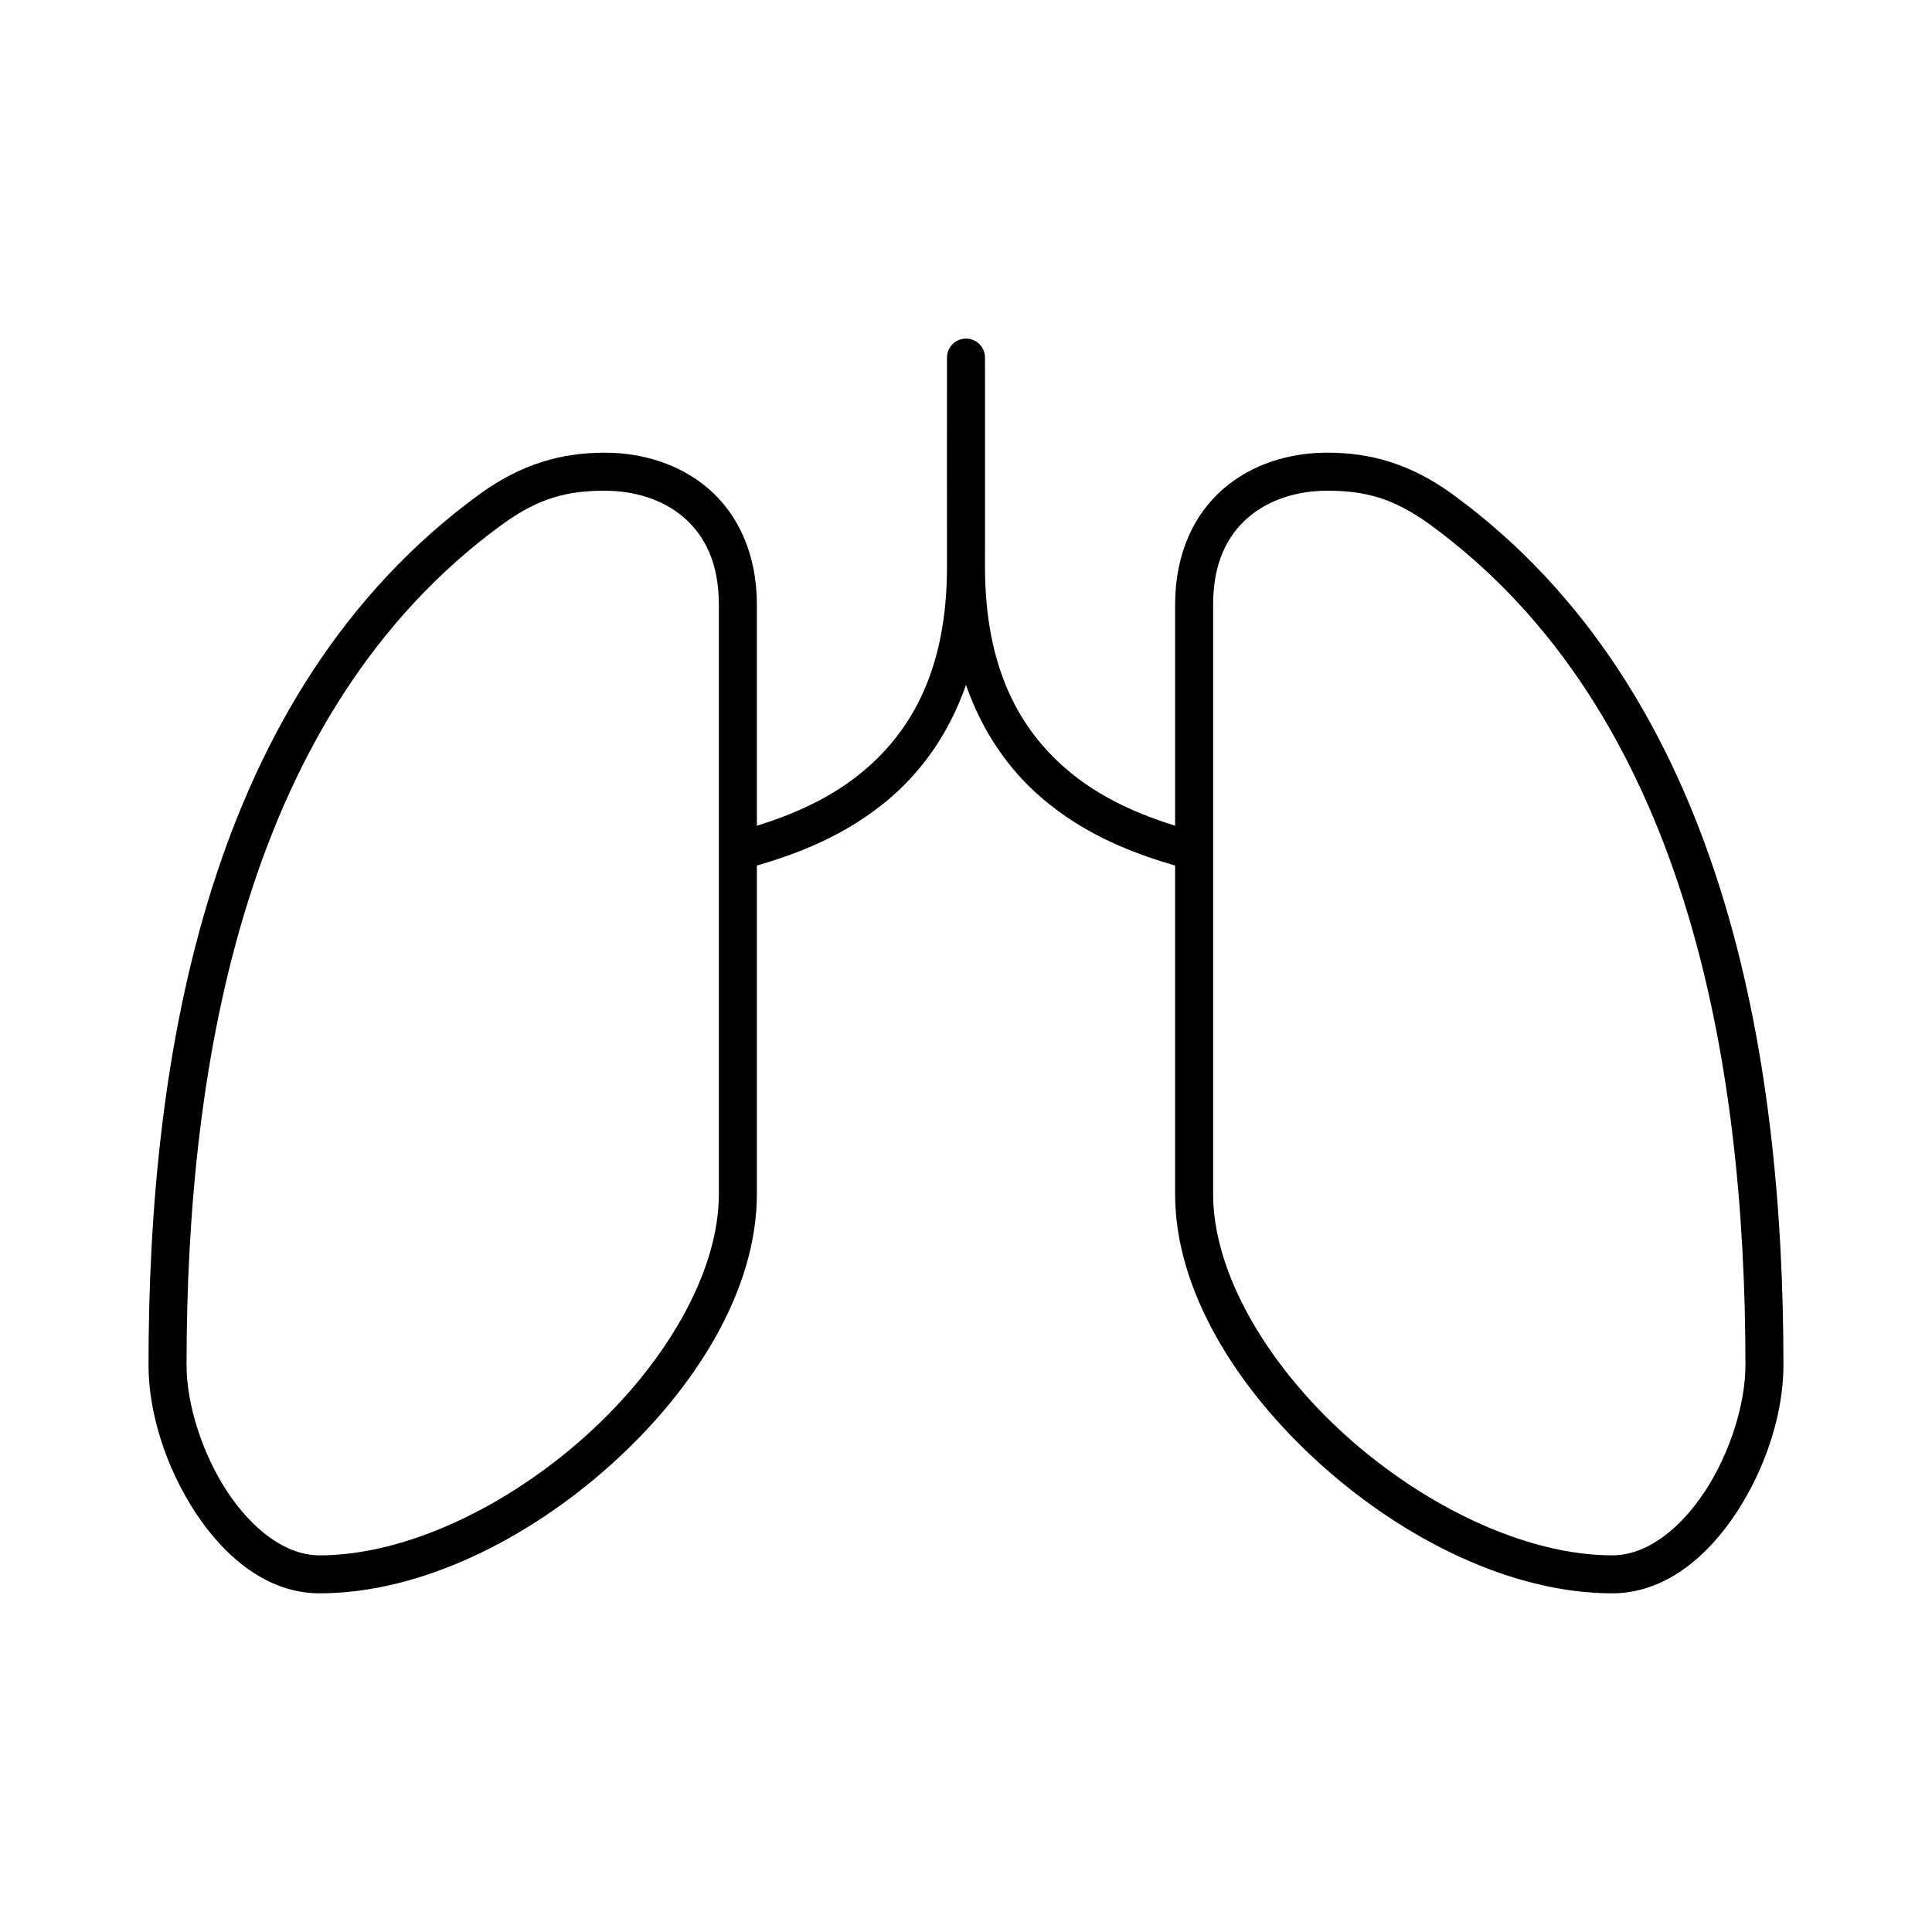
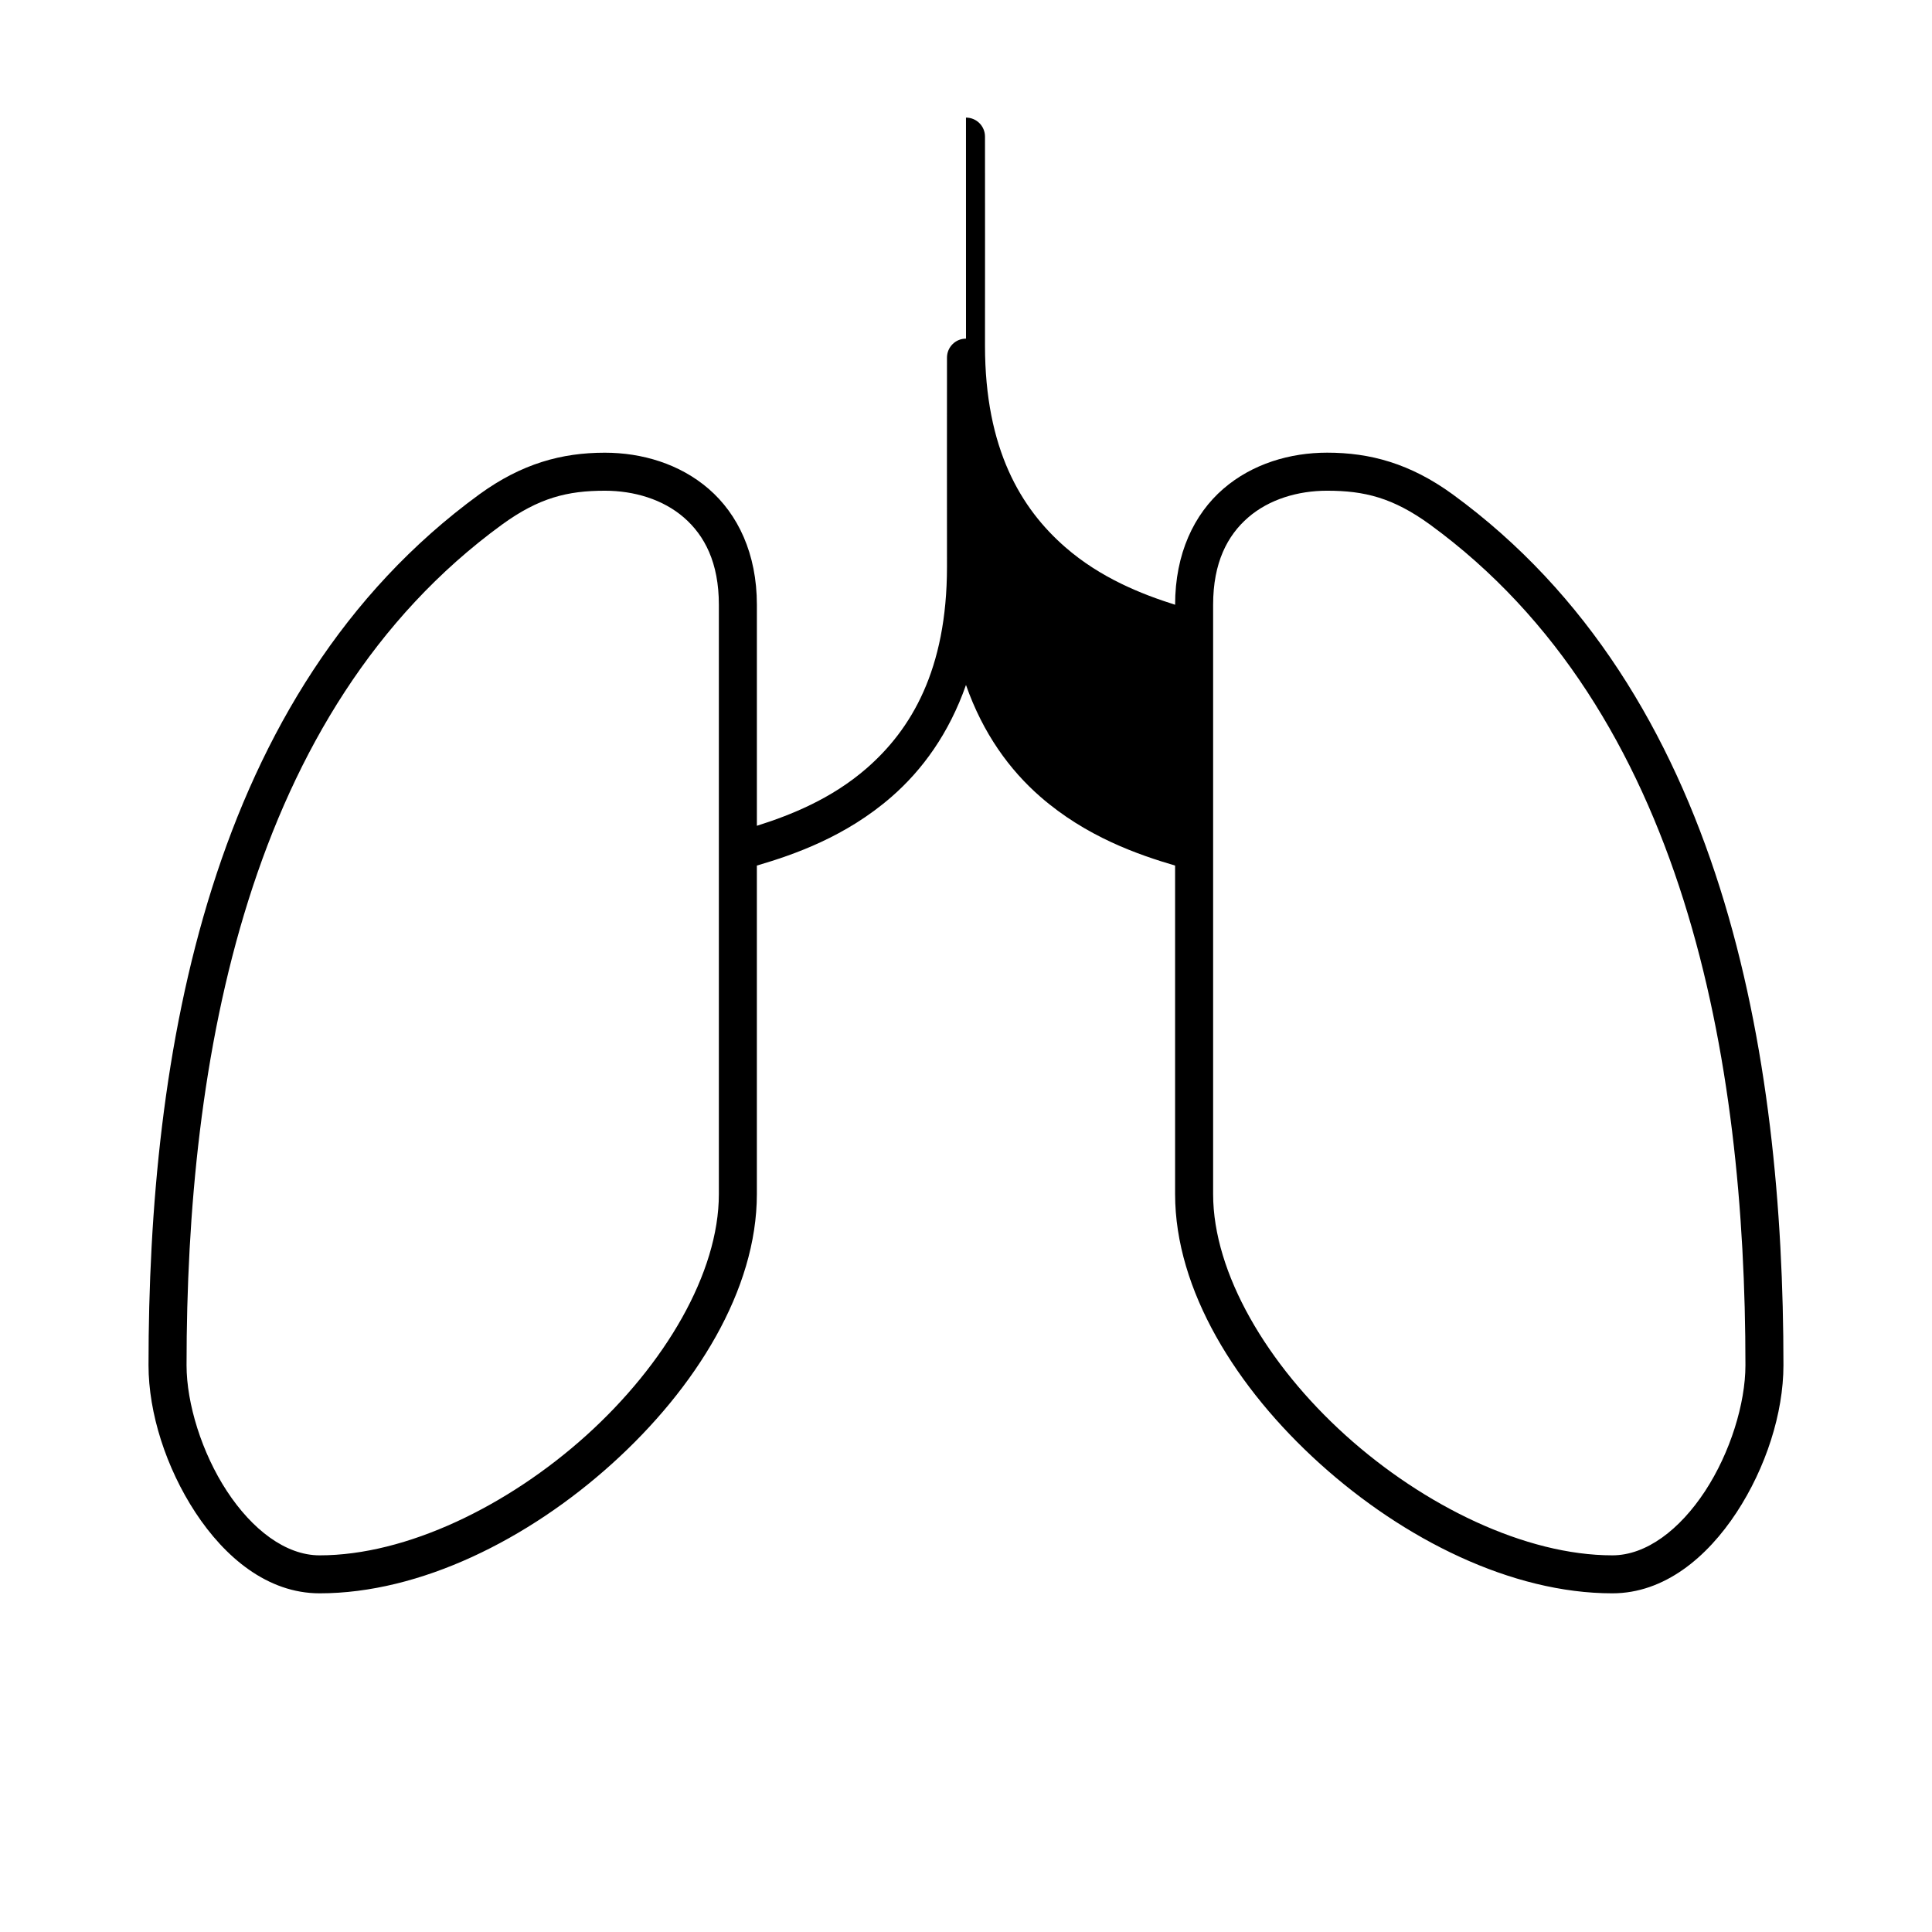
<svg xmlns="http://www.w3.org/2000/svg" fill="#000000" width="800px" height="800px" version="1.1" viewBox="144 144 512 512">
-   <path d="m400 233.74c-2.793 0-5.039 2.246-5.039 5.039 0 0-0.031 55.105 0 55.418 0 27.348-9.531 43.148-21.254 53.371-9.359 8.164-20.223 12.461-29.125 15.273v-58.566c0-13.555-5.039-24.023-12.754-30.699-7.711-6.676-17.746-9.605-27.551-9.605-11.395 0-22 2.875-33.219 11.02-71.965 52.48-87.699 148.57-87.699 230.8 0 12.703 4.664 27.203 12.438 39.047s19.09 21.41 32.906 21.41c26.676 0 55.234-14.266 77.461-34.32 22.227-20.055 38.41-46.09 38.414-71.477v-87.066c9.824-2.887 23.559-7.637 35.738-18.262 8.094-7.062 15.172-16.73 19.68-29.598 4.508 12.867 11.586 22.539 19.68 29.598 12.18 10.625 25.914 15.375 35.738 18.262v87.066c0 25.391 16.188 51.422 38.414 71.477 22.227 20.055 50.785 34.32 77.461 34.32 13.816 0 25.129-9.57 32.906-21.41 7.773-11.844 12.438-26.34 12.438-39.047 0-82.23-15.734-178.33-87.695-230.81-11.223-8.145-21.828-11.02-33.219-11.02-9.809 0-19.84 2.926-27.551 9.605-7.711 6.676-12.75 17.145-12.75 30.699v58.566c-8.902-2.809-19.766-7.106-29.125-15.27-11.727-10.227-21.258-26.023-21.258-53.371 0.031-0.312 0-55.418 0-55.418 0-2.793-2.246-5.039-5.039-5.039zm-95.723 40.305c7.793 0 15.418 2.305 20.941 7.086 5.519 4.781 9.289 11.988 9.289 23.145v156.18c-0.004 20.957-14.34 45.18-35.109 63.922-20.77 18.738-47.691 31.805-70.691 31.805-9.027 0-17.895-6.848-24.562-17.004s-10.707-23.238-10.707-33.379c0-80.934 15.832-173.36 83.602-222.78 9.812-7.125 17.387-8.973 27.238-8.973zm191.45 0c9.848 0 17.426 1.852 27.238 8.973 67.766 49.422 83.594 141.85 83.594 222.78 0 10.137-4.039 23.223-10.707 33.379-6.668 10.156-15.535 17.004-24.562 17.004-22.996 0-49.922-13.062-70.691-31.805-20.77-18.738-35.105-42.961-35.109-63.922v-156.18c0-11.152 3.769-18.363 9.289-23.145 5.519-4.781 13.148-7.086 20.938-7.086z" />
+   <path d="m400 233.74c-2.793 0-5.039 2.246-5.039 5.039 0 0-0.031 55.105 0 55.418 0 27.348-9.531 43.148-21.254 53.371-9.359 8.164-20.223 12.461-29.125 15.273v-58.566c0-13.555-5.039-24.023-12.754-30.699-7.711-6.676-17.746-9.605-27.551-9.605-11.395 0-22 2.875-33.219 11.02-71.965 52.48-87.699 148.57-87.699 230.8 0 12.703 4.664 27.203 12.438 39.047s19.09 21.41 32.906 21.41c26.676 0 55.234-14.266 77.461-34.32 22.227-20.055 38.41-46.09 38.414-71.477v-87.066c9.824-2.887 23.559-7.637 35.738-18.262 8.094-7.062 15.172-16.73 19.68-29.598 4.508 12.867 11.586 22.539 19.68 29.598 12.18 10.625 25.914 15.375 35.738 18.262v87.066c0 25.391 16.188 51.422 38.414 71.477 22.227 20.055 50.785 34.32 77.461 34.32 13.816 0 25.129-9.57 32.906-21.41 7.773-11.844 12.438-26.34 12.438-39.047 0-82.23-15.734-178.33-87.695-230.81-11.223-8.145-21.828-11.02-33.219-11.02-9.809 0-19.84 2.926-27.551 9.605-7.711 6.676-12.75 17.145-12.75 30.699c-8.902-2.809-19.766-7.106-29.125-15.27-11.727-10.227-21.258-26.023-21.258-53.371 0.031-0.312 0-55.418 0-55.418 0-2.793-2.246-5.039-5.039-5.039zm-95.723 40.305c7.793 0 15.418 2.305 20.941 7.086 5.519 4.781 9.289 11.988 9.289 23.145v156.18c-0.004 20.957-14.34 45.18-35.109 63.922-20.77 18.738-47.691 31.805-70.691 31.805-9.027 0-17.895-6.848-24.562-17.004s-10.707-23.238-10.707-33.379c0-80.934 15.832-173.36 83.602-222.78 9.812-7.125 17.387-8.973 27.238-8.973zm191.45 0c9.848 0 17.426 1.852 27.238 8.973 67.766 49.422 83.594 141.85 83.594 222.78 0 10.137-4.039 23.223-10.707 33.379-6.668 10.156-15.535 17.004-24.562 17.004-22.996 0-49.922-13.062-70.691-31.805-20.77-18.738-35.105-42.961-35.109-63.922v-156.18c0-11.152 3.769-18.363 9.289-23.145 5.519-4.781 13.148-7.086 20.938-7.086z" />
</svg>